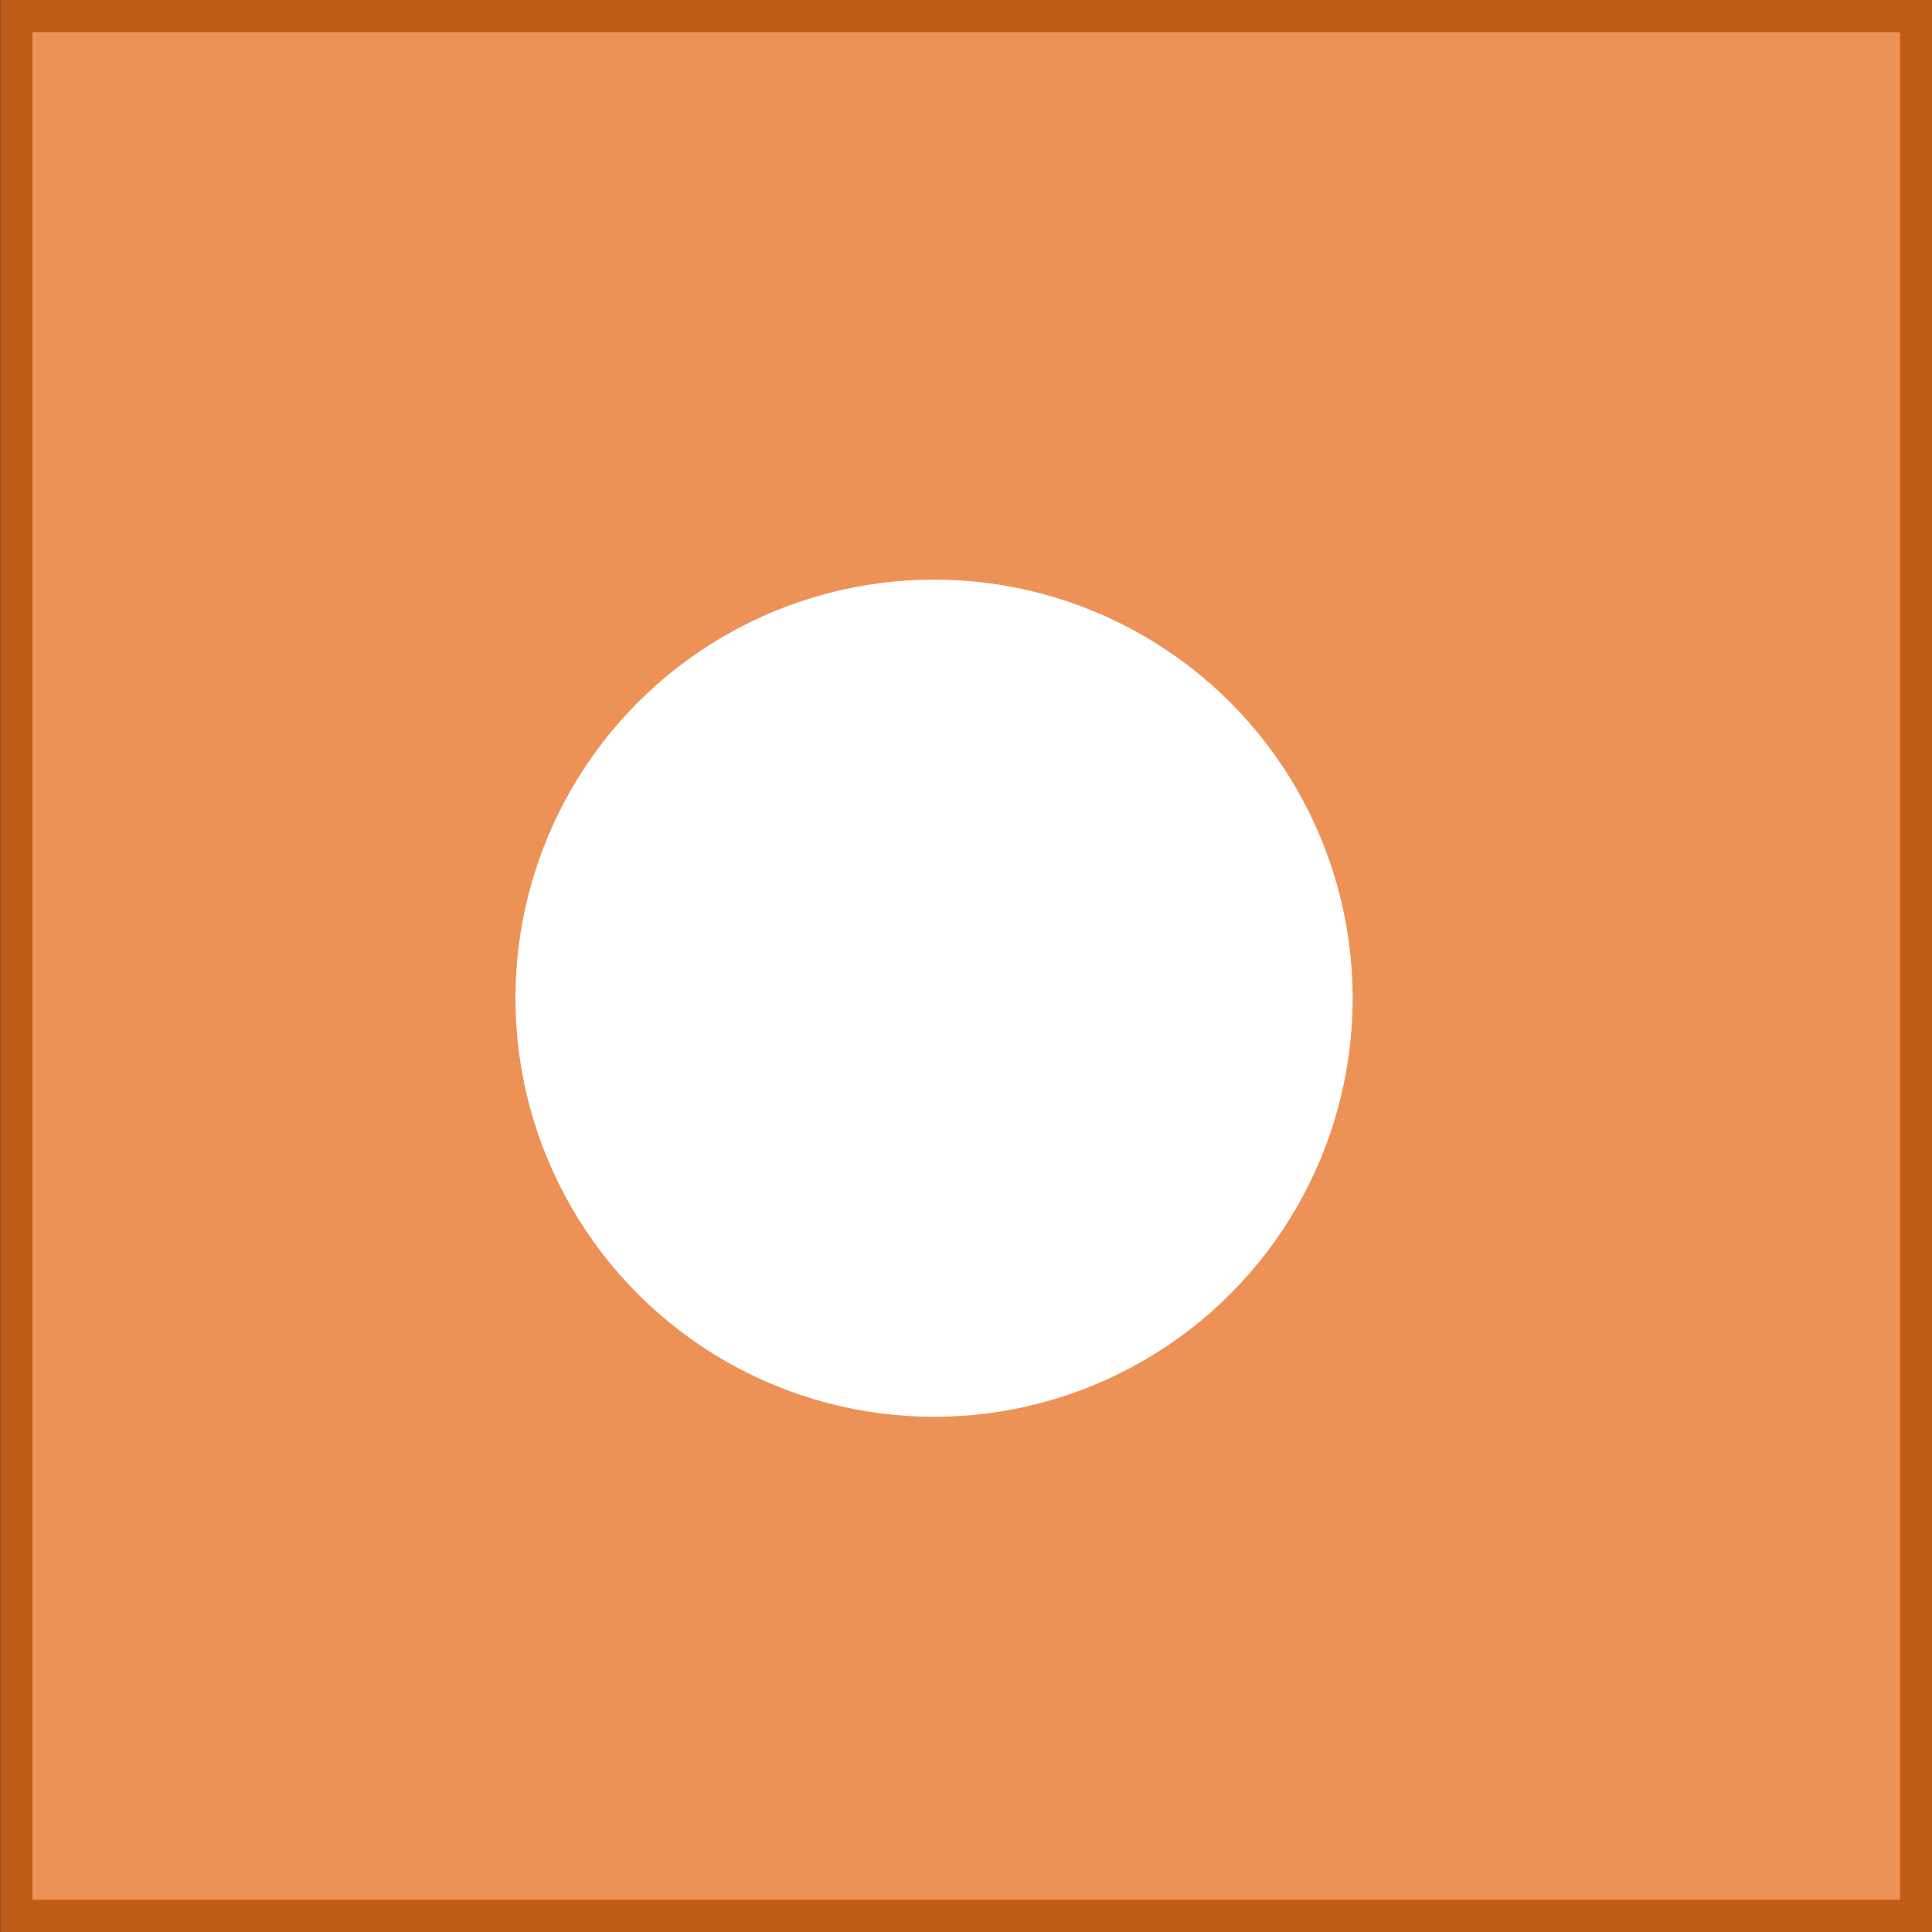
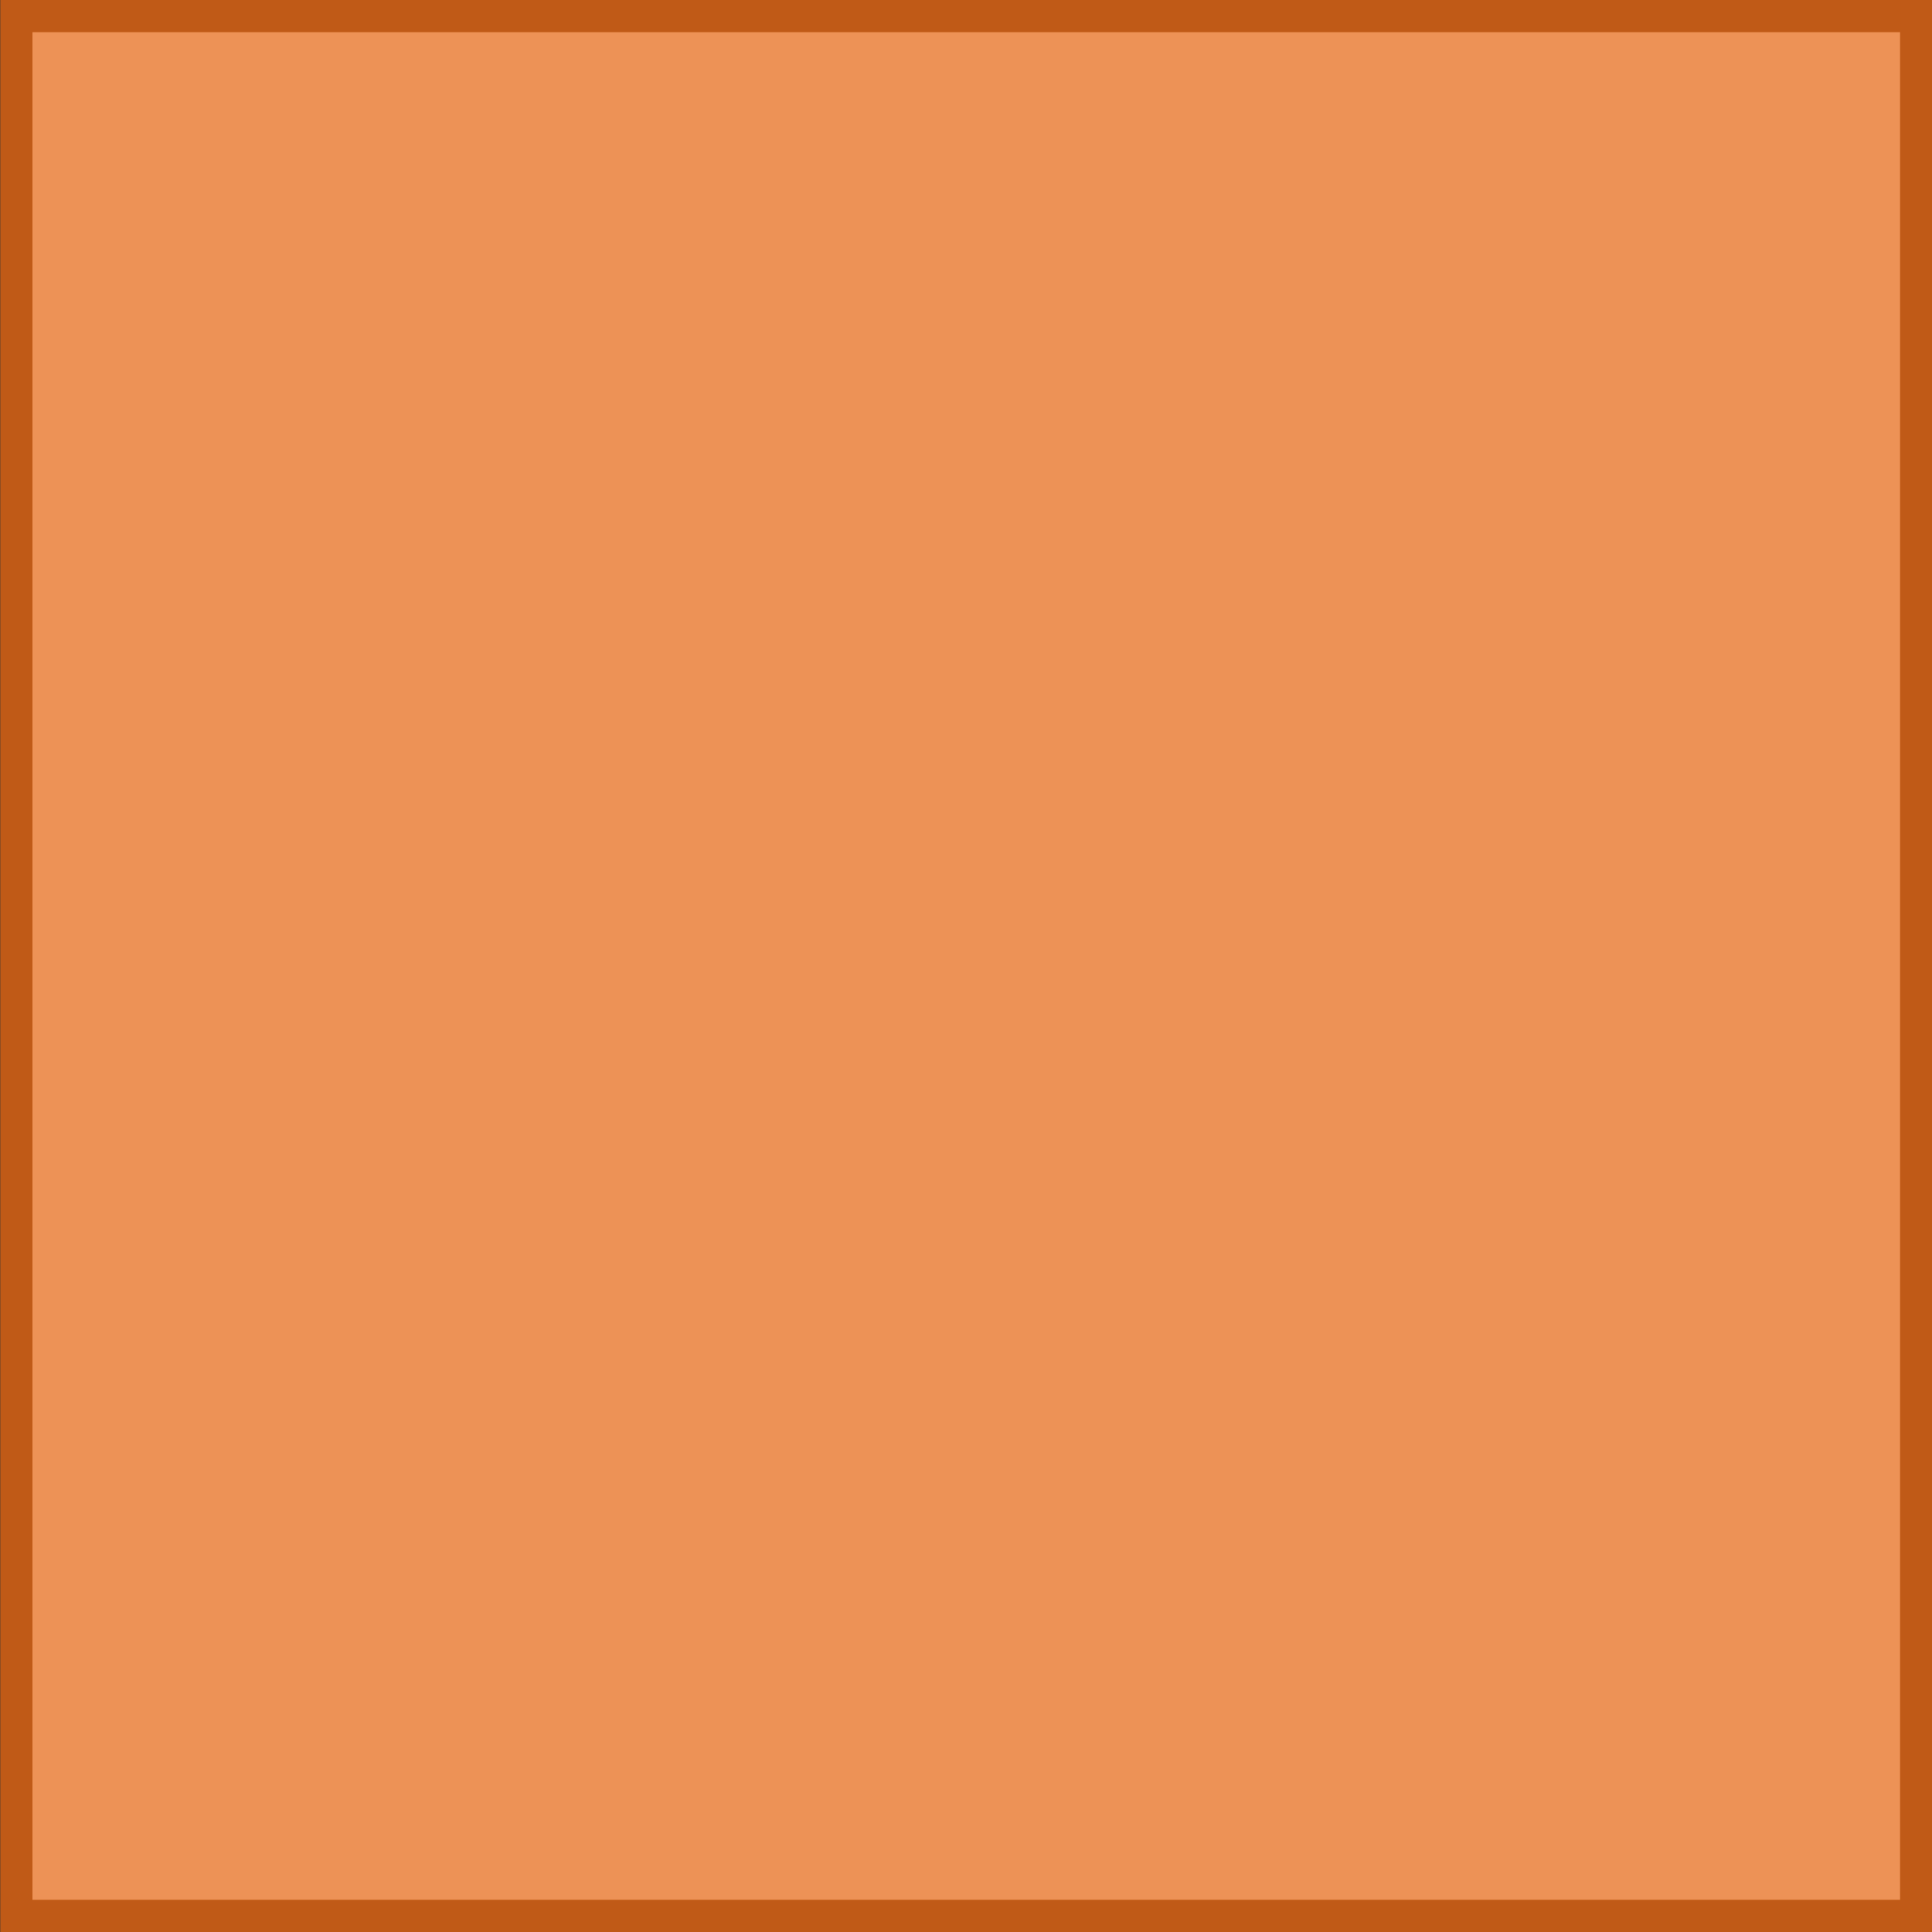
<svg xmlns="http://www.w3.org/2000/svg" width="30" height="30" fill="none">
  <rect width="100%" height="100%" fill="#333333" stroke="none" />
  <path fill="#ED9256" stroke="#C05A17" stroke-width=".5" d="M.254.25h29.5v29.5H.254z" />
-   <circle cx="14.504" cy="15.5" r="6" fill="#fff" stroke="#fff" />
</svg>